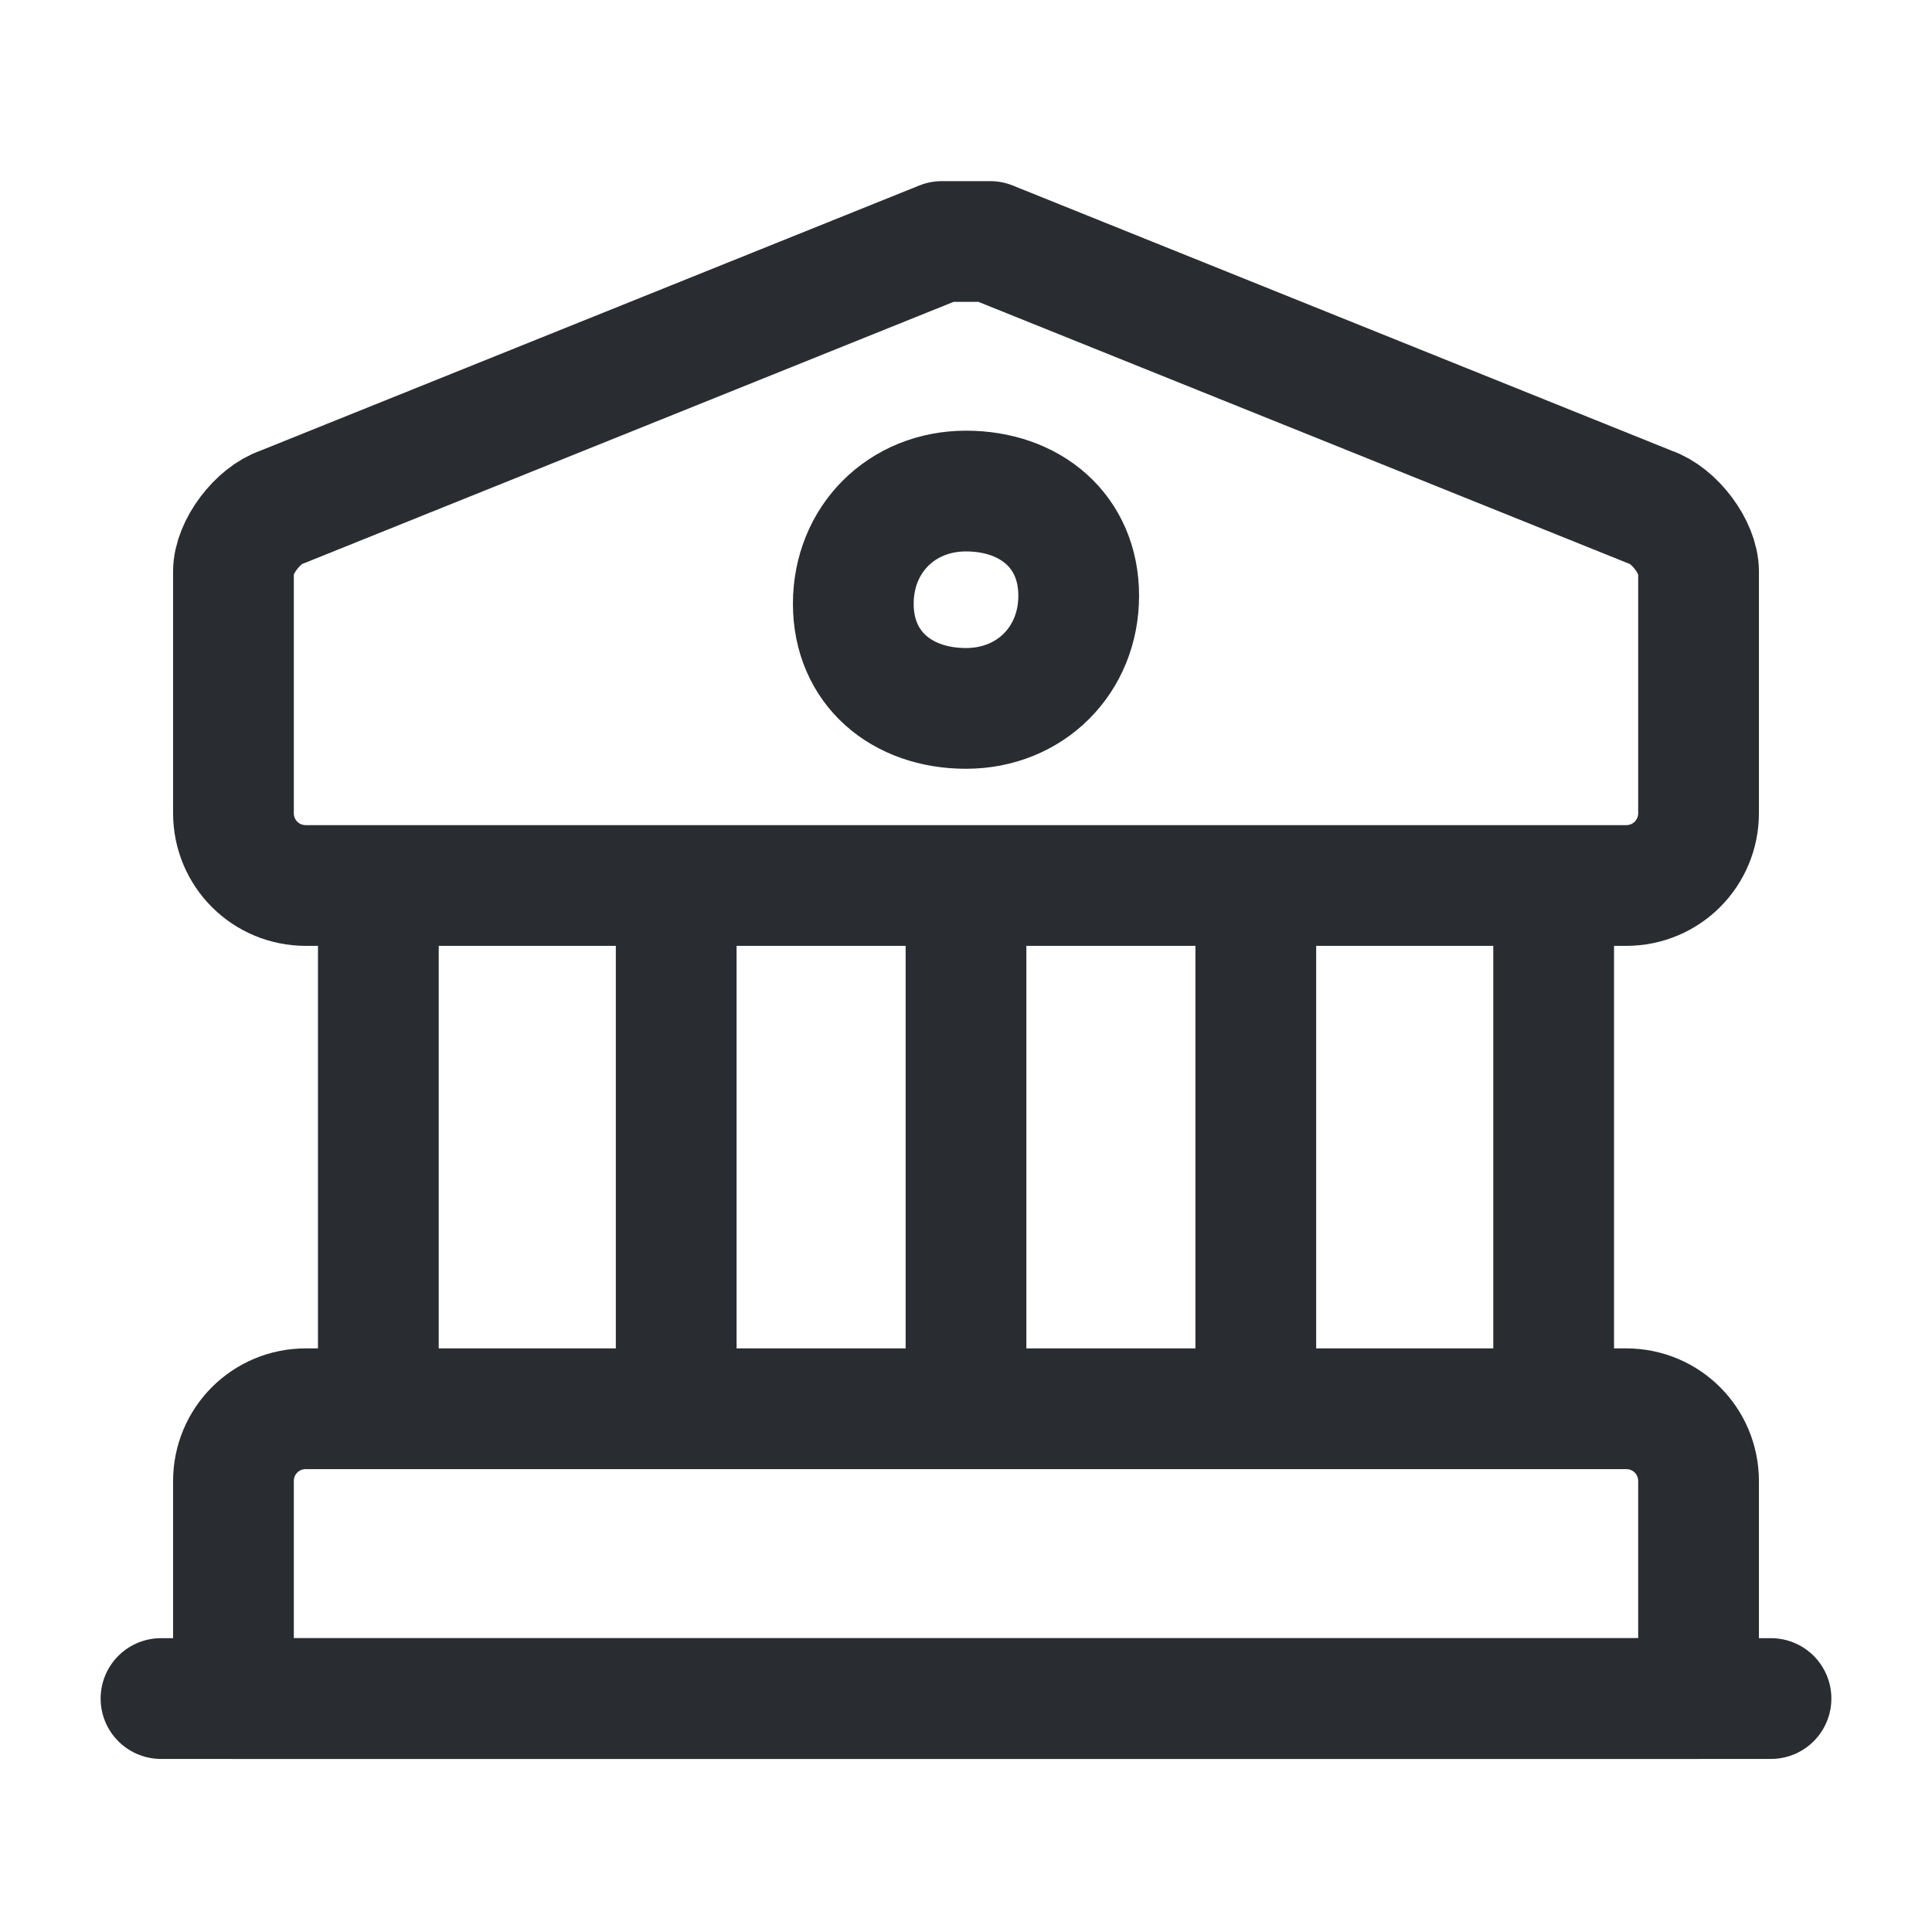
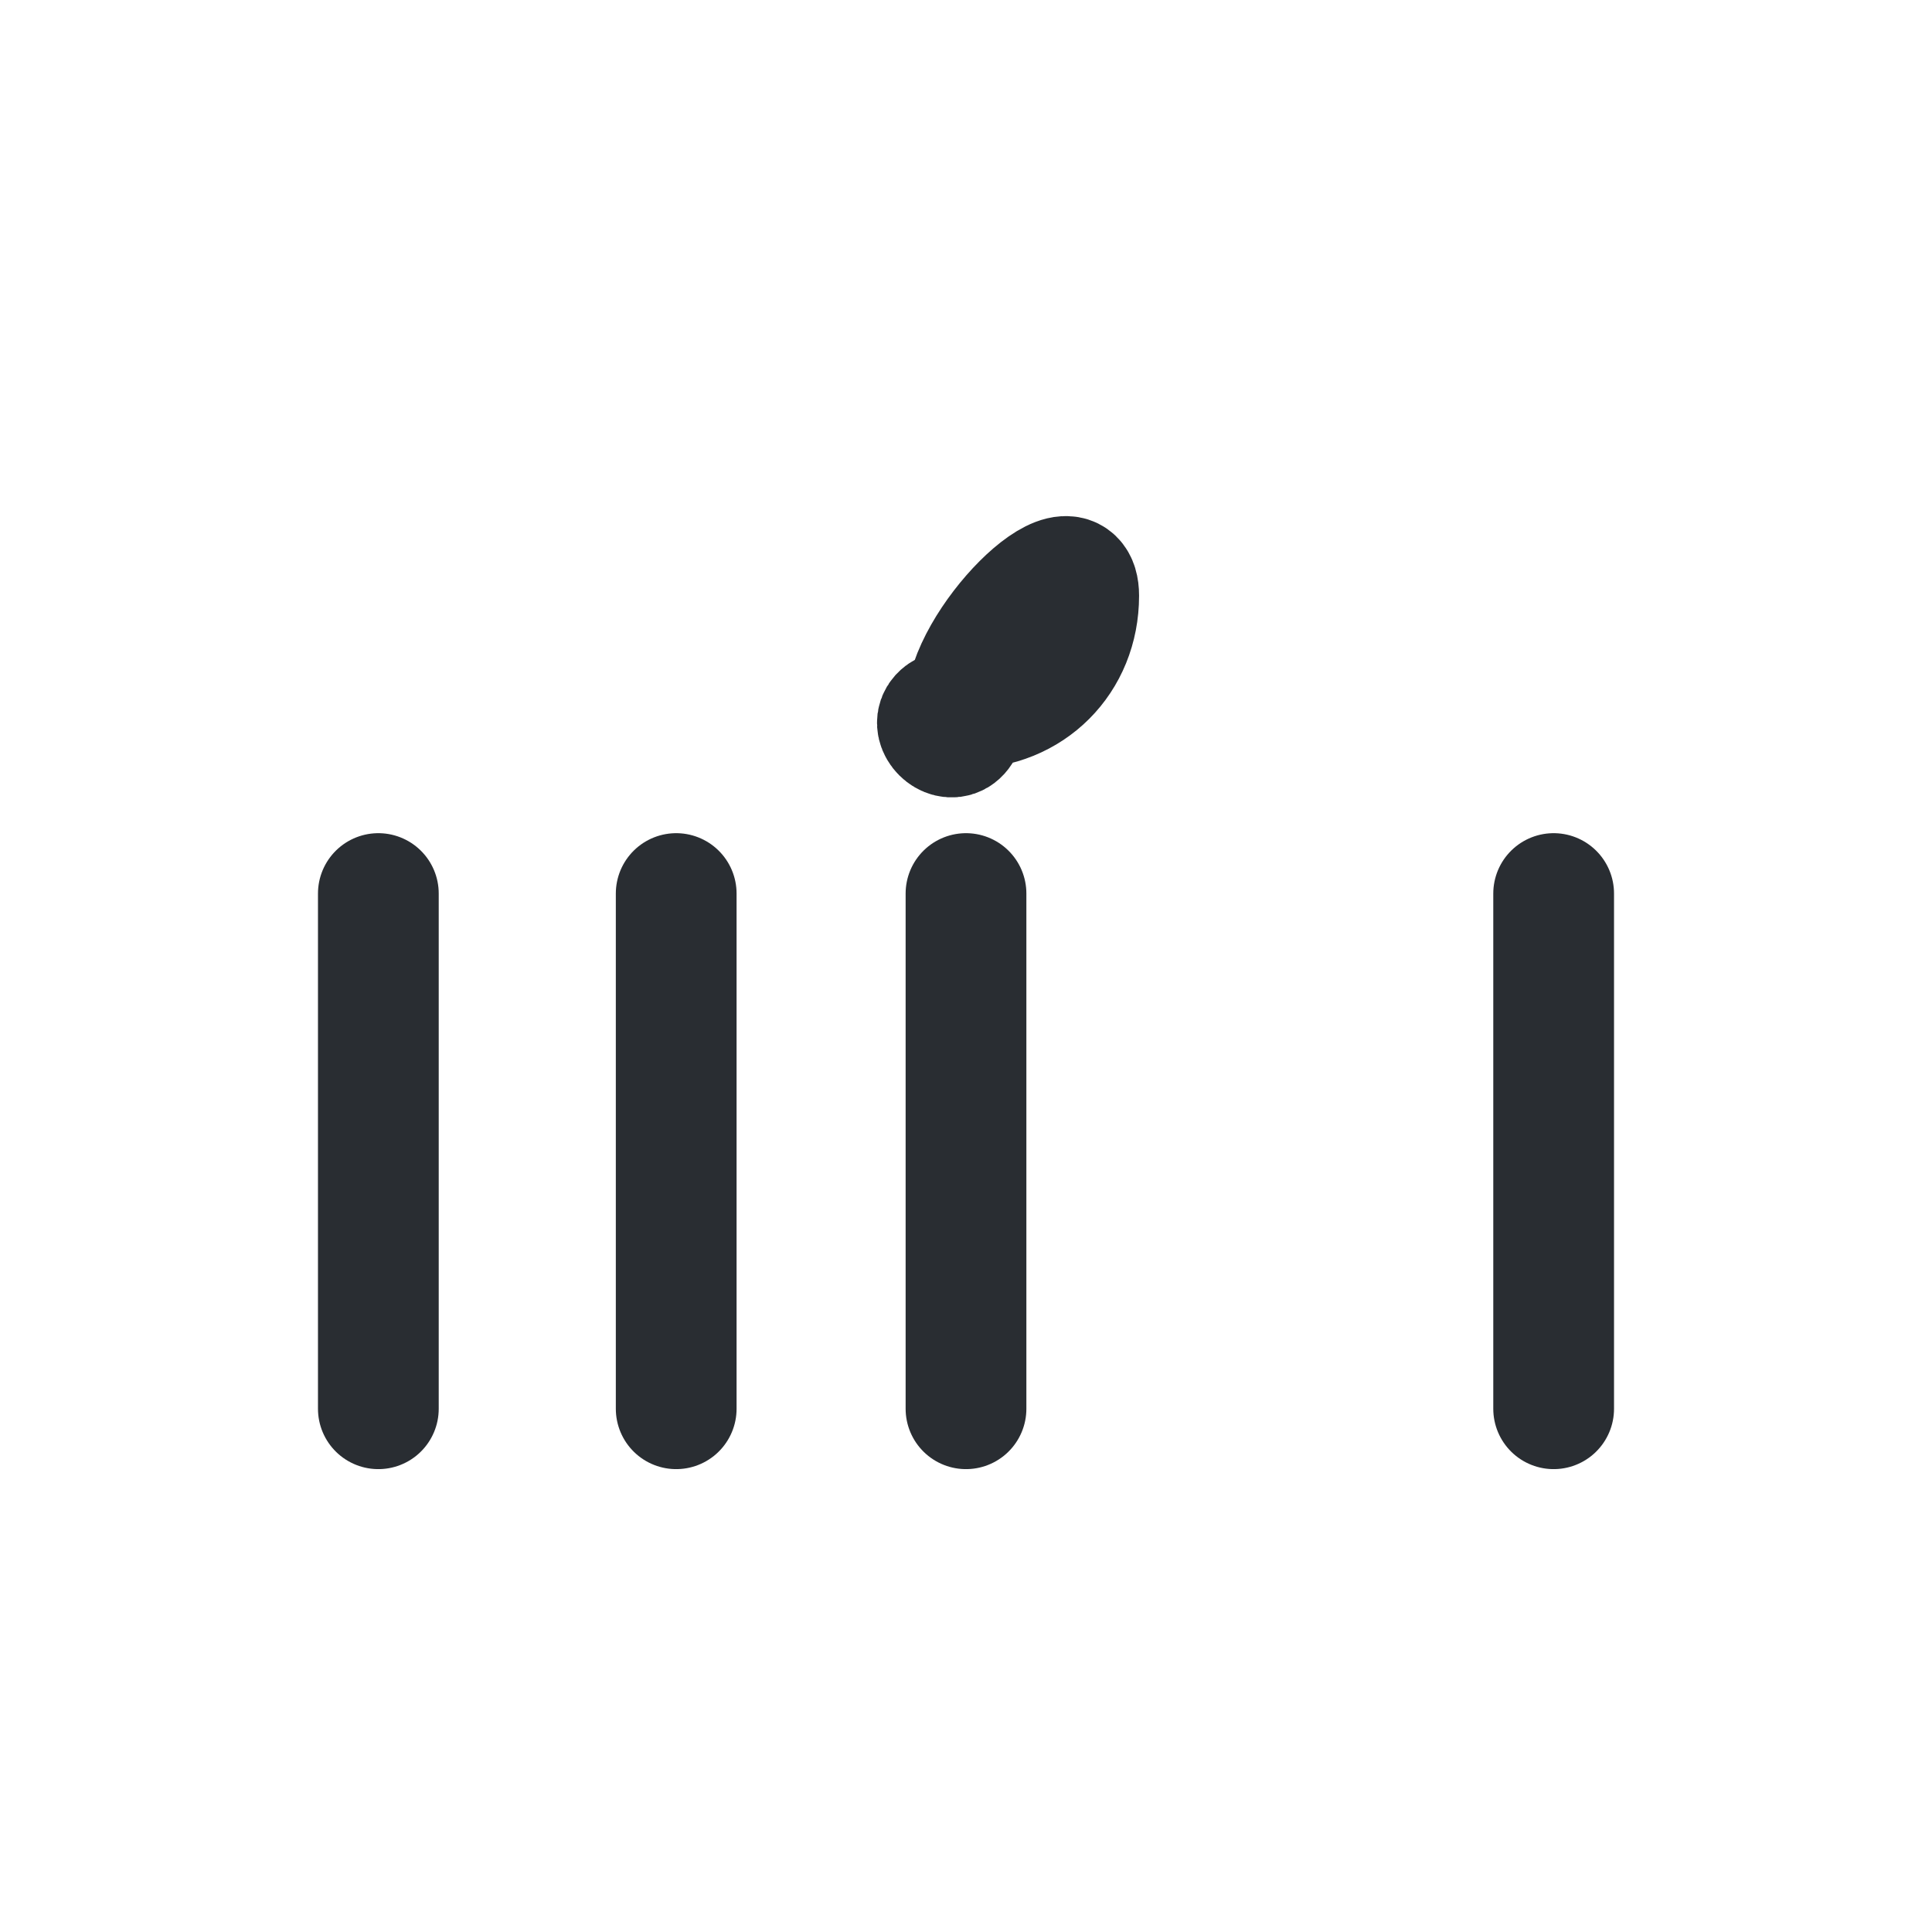
<svg xmlns="http://www.w3.org/2000/svg" version="1.1" id="Layer_1" x="0px" y="0px" viewBox="0 0 24 24" style="enable-background:new 0 0 24 24;" xml:space="preserve">
  <style type="text/css">
	.st0{fill:none;stroke:#292D32;stroke-width:1.5;stroke-linecap:round;stroke-linejoin:round;stroke-miterlimit:10;}
</style>
-   <path class="st0" d="M12.3,3l8.2,3.3c0.3,0.1,0.6,0.5,0.6,0.8v3c0,0.5-0.4,0.9-0.9,0.9H3.8c-0.5,0-0.9-0.4-0.9-0.9v-3  c0-0.3,0.3-0.7,0.6-0.8L11.7,3C11.8,3,12.2,3,12.3,3z" />
-   <path class="st0" d="M21.1,21.1H2.9v-2.7c0-0.5,0.4-0.9,0.9-0.9h16.4c0.5,0,0.9,0.4,0.9,0.9V21.1z" />
  <path class="st0" d="M4.7,17.5v-6.4" />
  <path class="st0" d="M8.4,17.5v-6.4" />
  <path class="st0" d="M12,17.5v-6.4" />
-   <path class="st0" d="M15.6,17.5v-6.4" />
  <path class="st0" d="M19.3,17.5v-6.4" />
-   <path class="st0" d="M2,21.1h20" />
-   <path class="st0" d="M12,8.8c0.8,0,1.4-0.6,1.4-1.4S12.8,6.1,12,6.1s-1.4,0.6-1.4,1.4S11.2,8.8,12,8.8z" />
+   <path class="st0" d="M12,8.8c0.8,0,1.4-0.6,1.4-1.4s-1.4,0.6-1.4,1.4S11.2,8.8,12,8.8z" />
</svg>